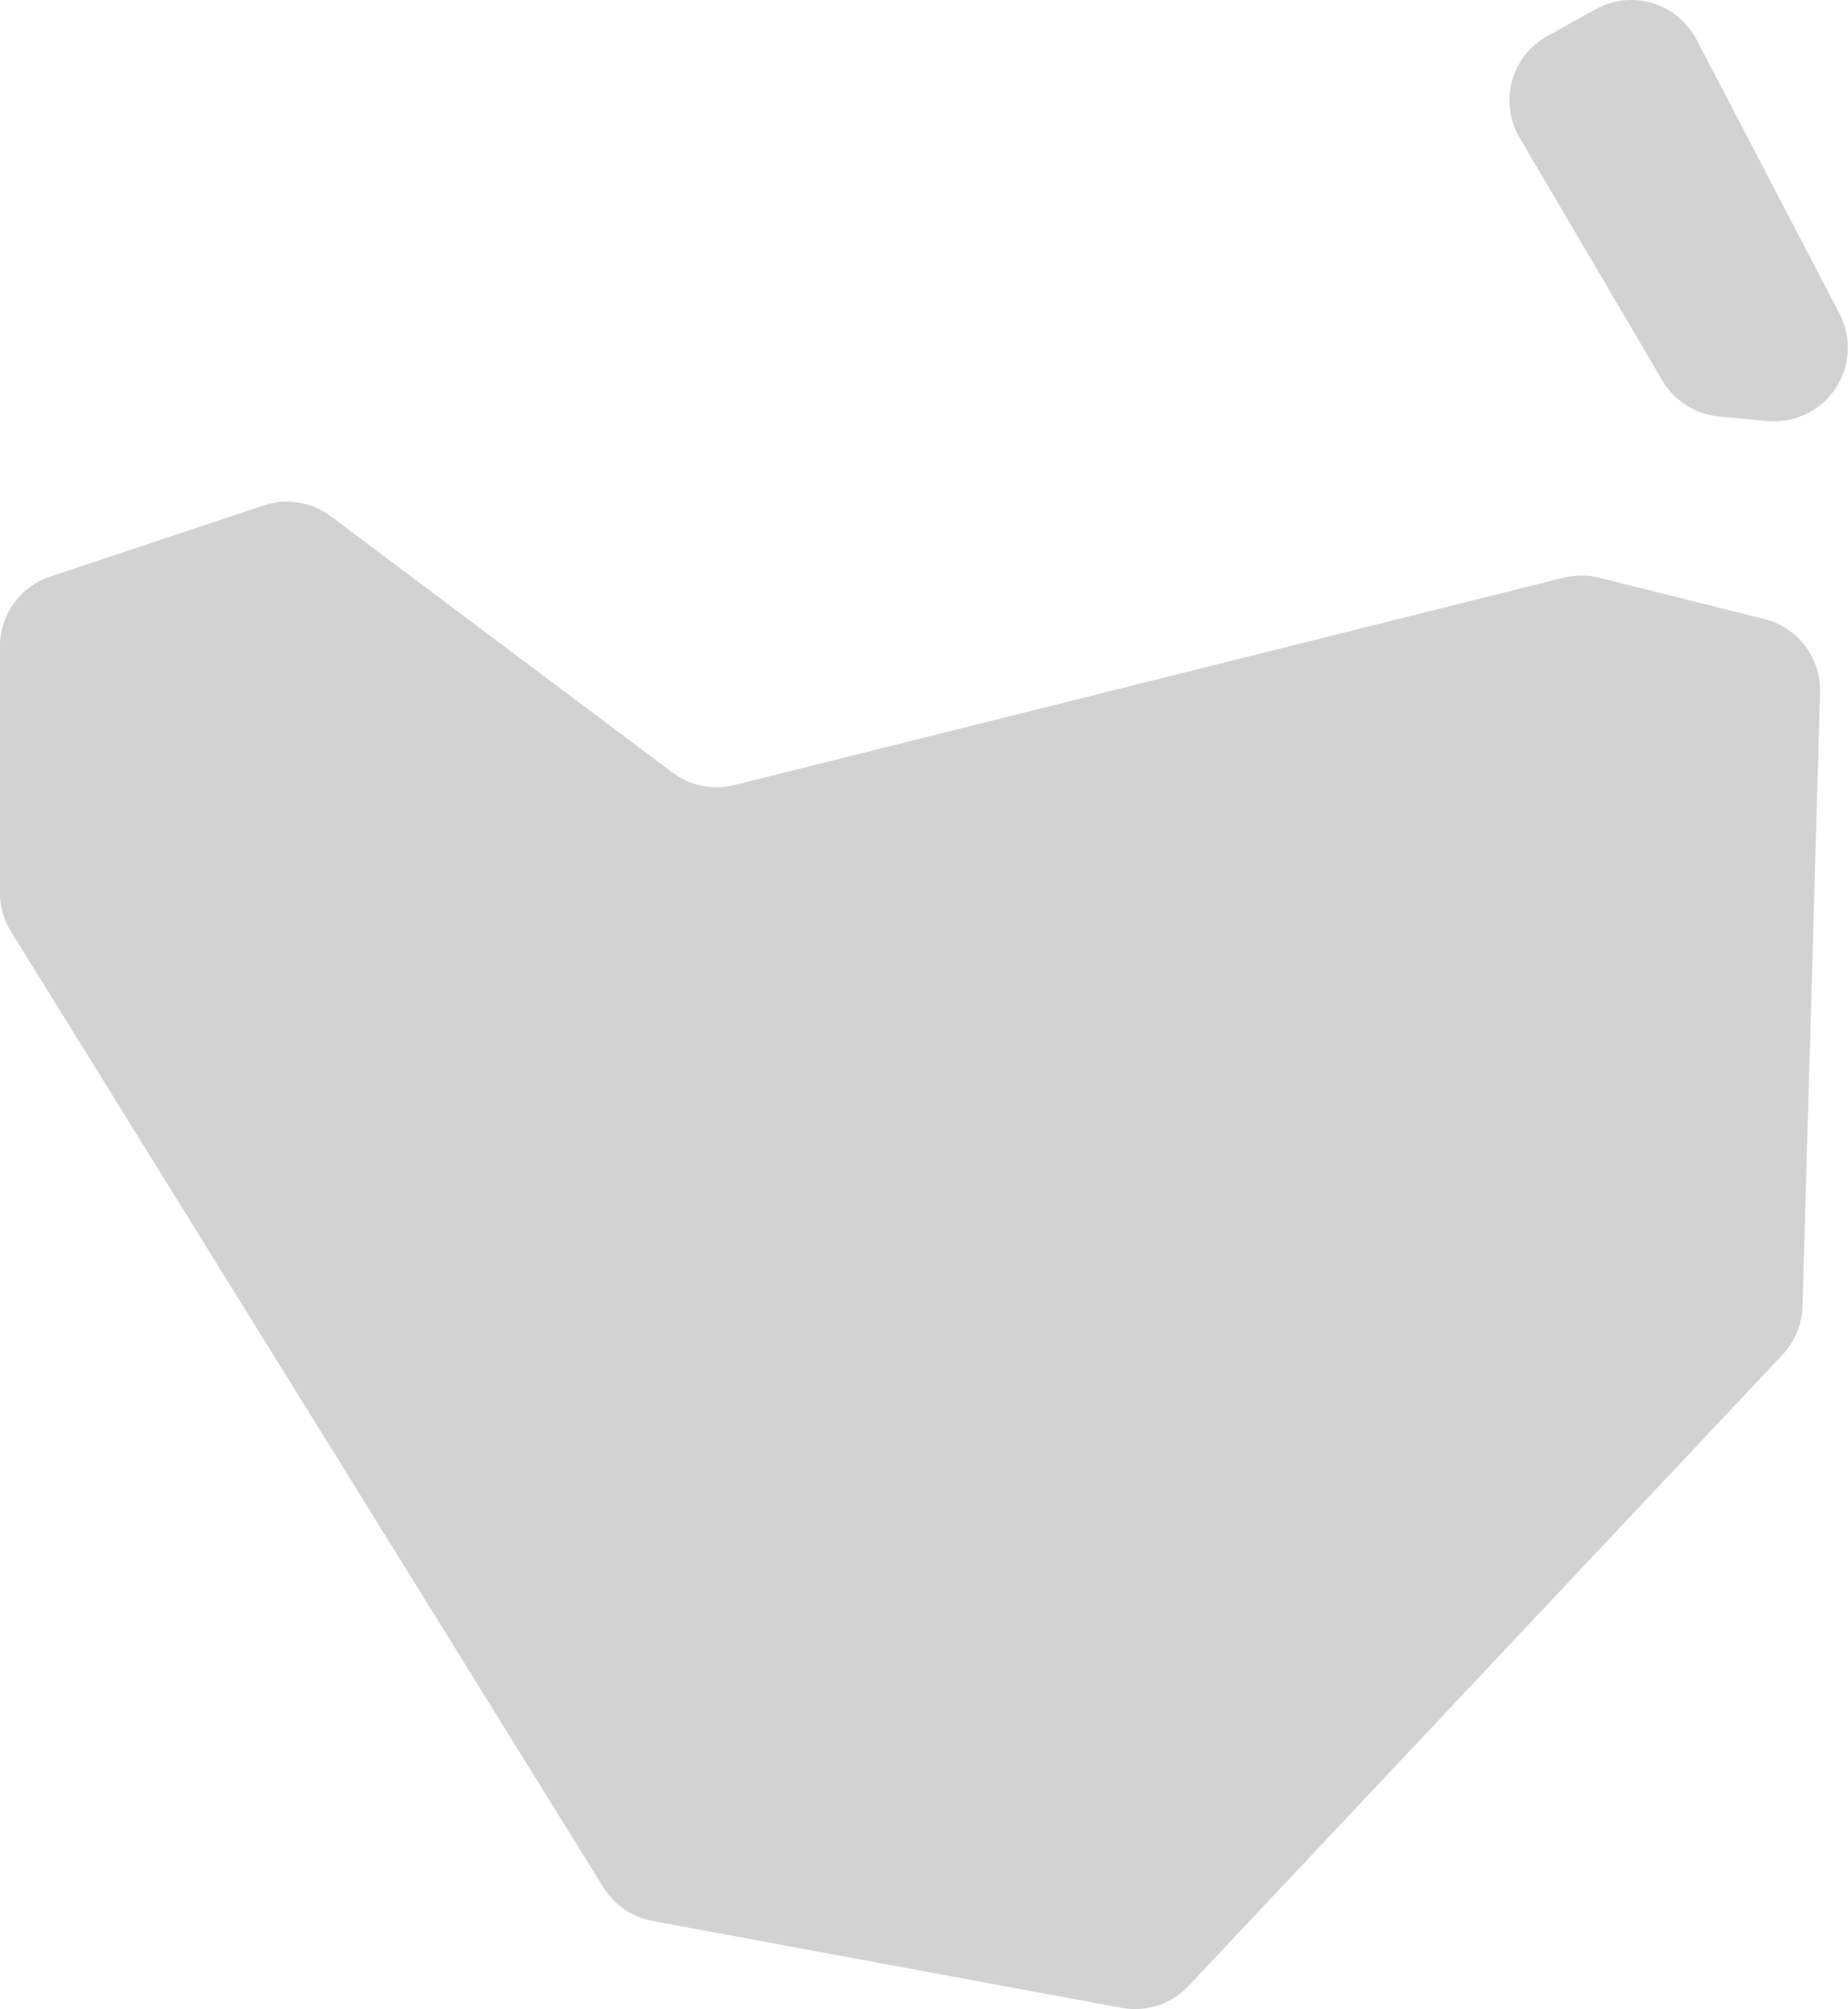
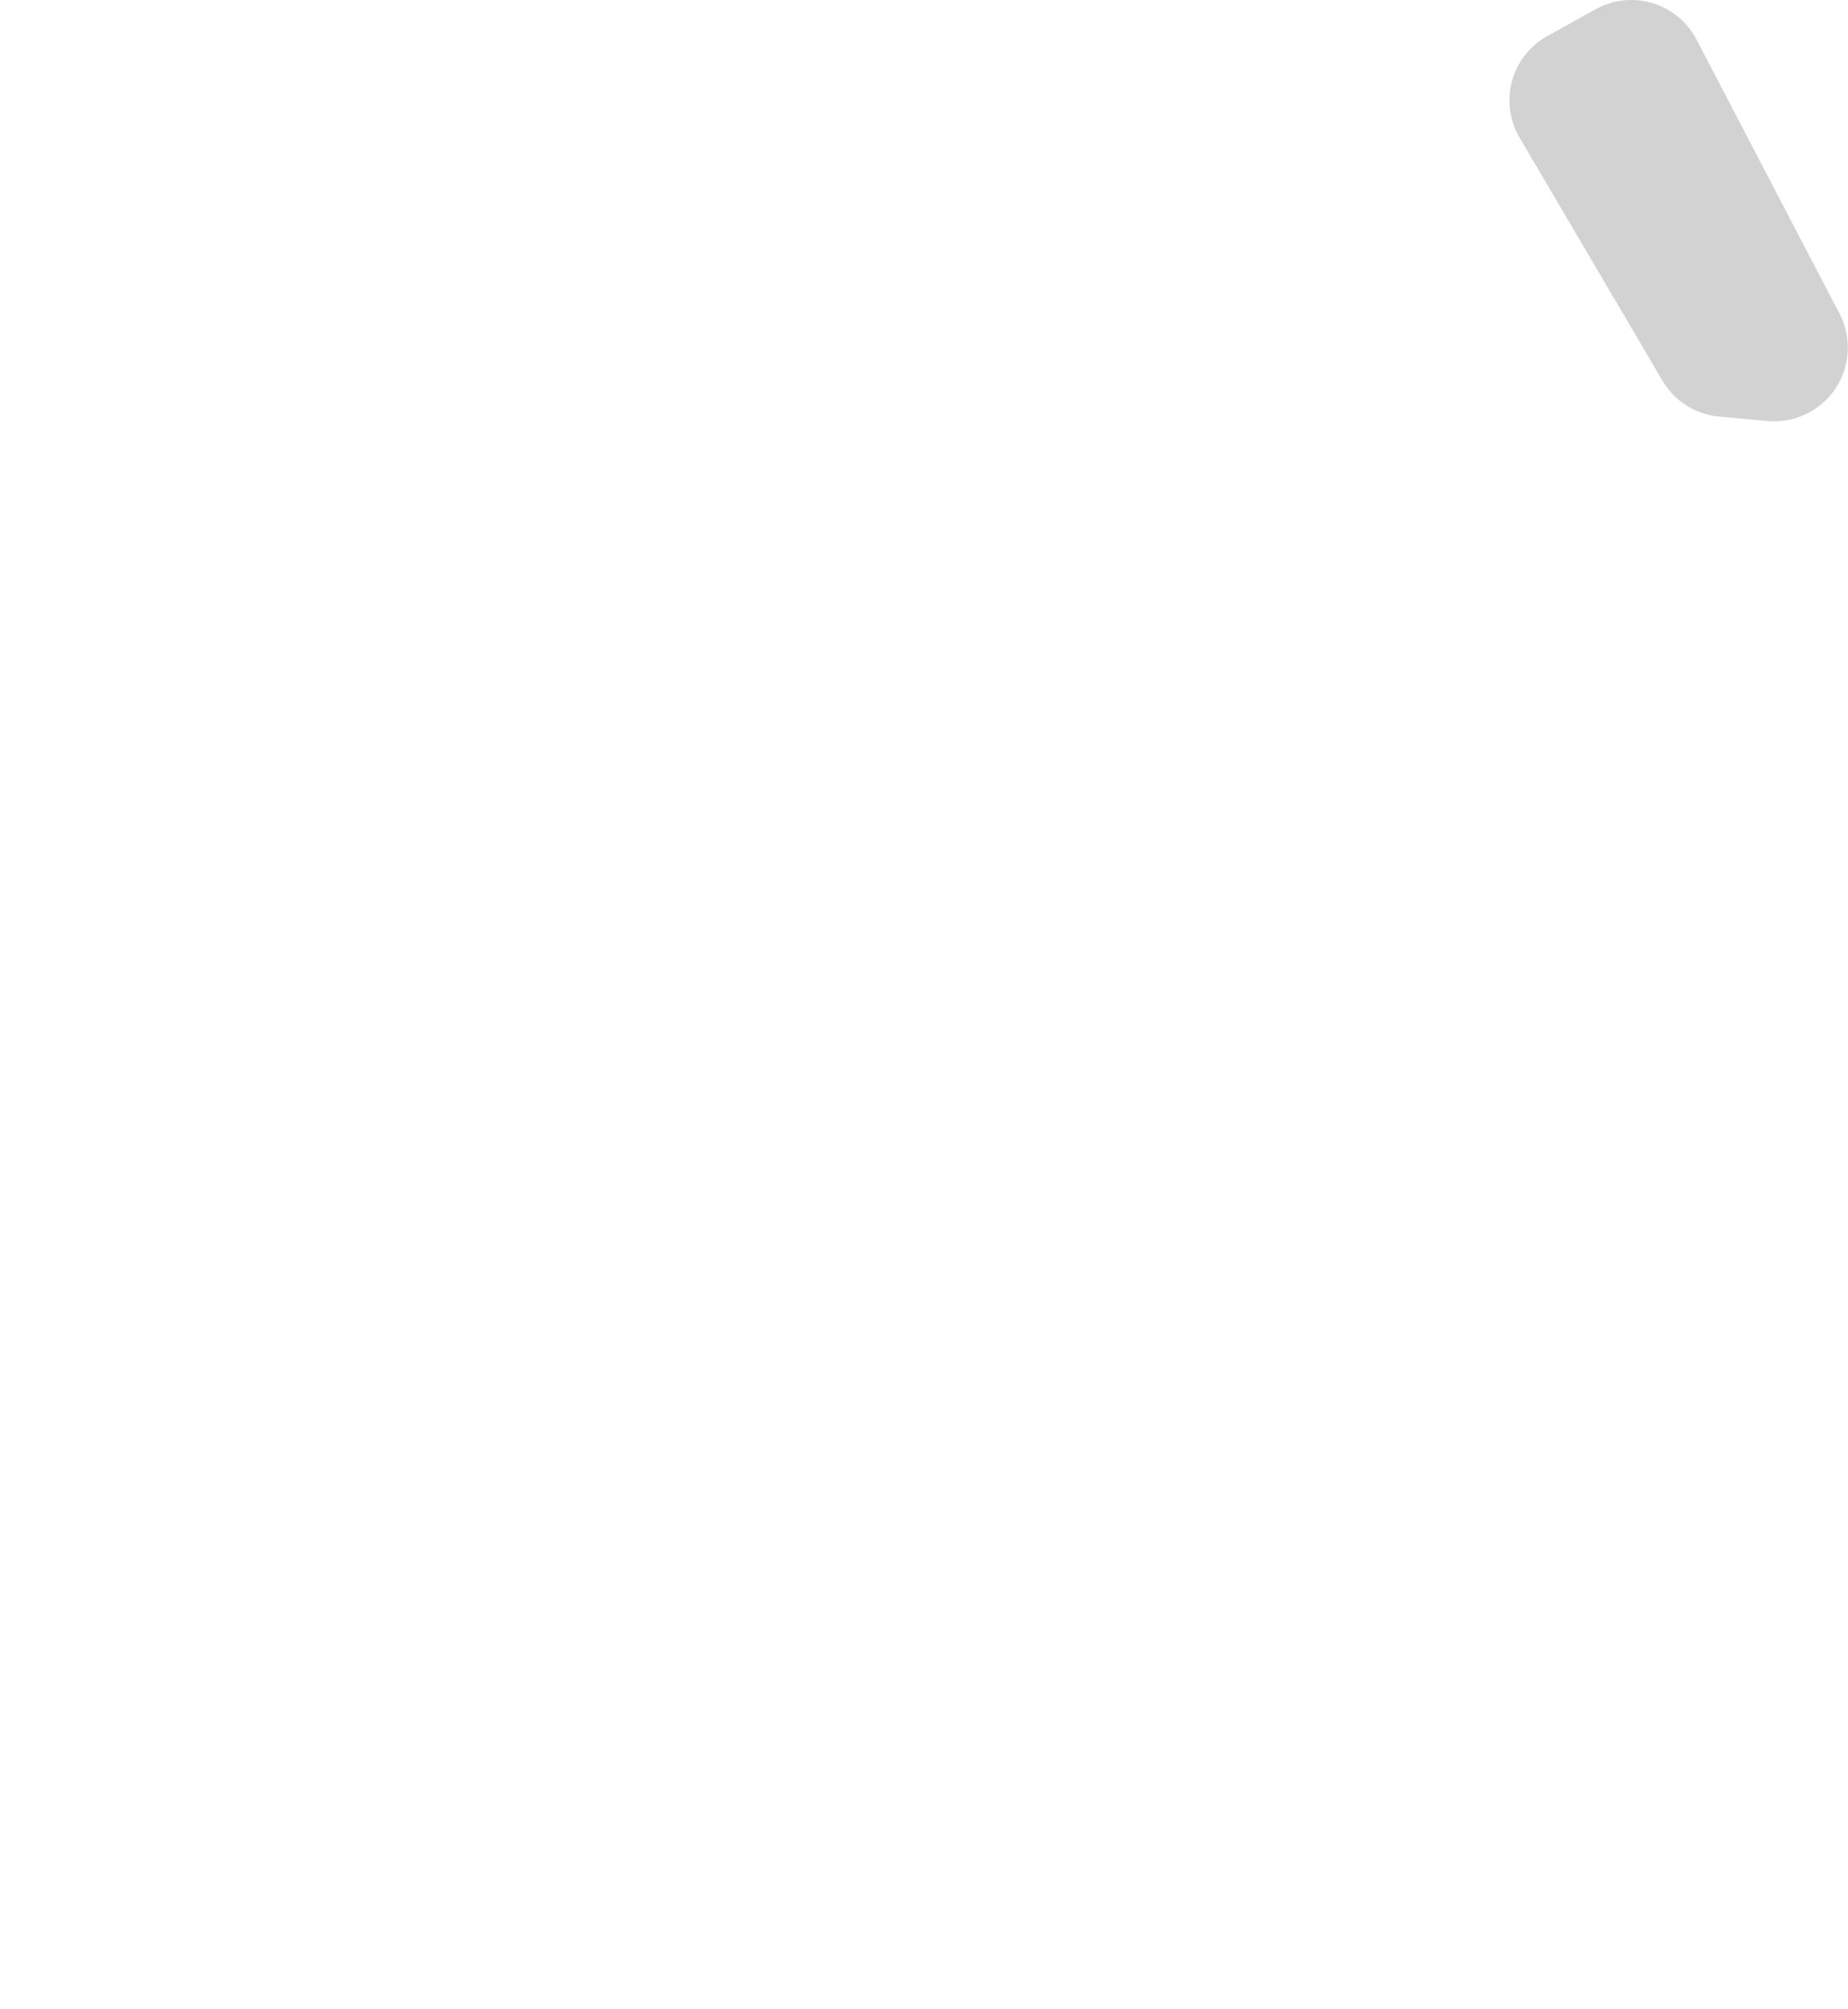
<svg xmlns="http://www.w3.org/2000/svg" width="75.678" height="82.25" viewBox="0 0 75.678 82.25">
  <g transform="translate(22662.627 -1049.925)">
-     <path d="M240.977,231.927l-13.989-10.489a3.006,3.006,0,0,0-2.759-.449l-8.739,2.912a3.014,3.014,0,0,0-2.06,2.858v10.089a3.015,3.015,0,0,0,.452,1.587l24.261,39.132a3.009,3.009,0,0,0,2.012,1.373l19.211,3.557a3.007,3.007,0,0,0,2.74-.9l24.324-25.842a3.012,3.012,0,0,0,.816-1.979l.72-25.131a3.013,3.013,0,0,0-2.28-3.005l-6.761-1.69a3,3,0,0,0-1.461,0l-33.949,8.487a3.01,3.01,0,0,1-2.539-.512" transform="translate(-22876.059 849.628)" fill="#d2d2d2" />
    <path d="M234.373,219.652l5.848,9.944a3.014,3.014,0,0,0,2.325,1.473l1.982.181a3.014,3.014,0,0,0,2.945-4.394l-5.857-11.224a3.012,3.012,0,0,0-4.132-1.238l-1.979,1.1a3.011,3.011,0,0,0-1.132,4.159" transform="translate(-22834.77 835.91)" fill="#d2d2d2" />
  </g>
</svg>